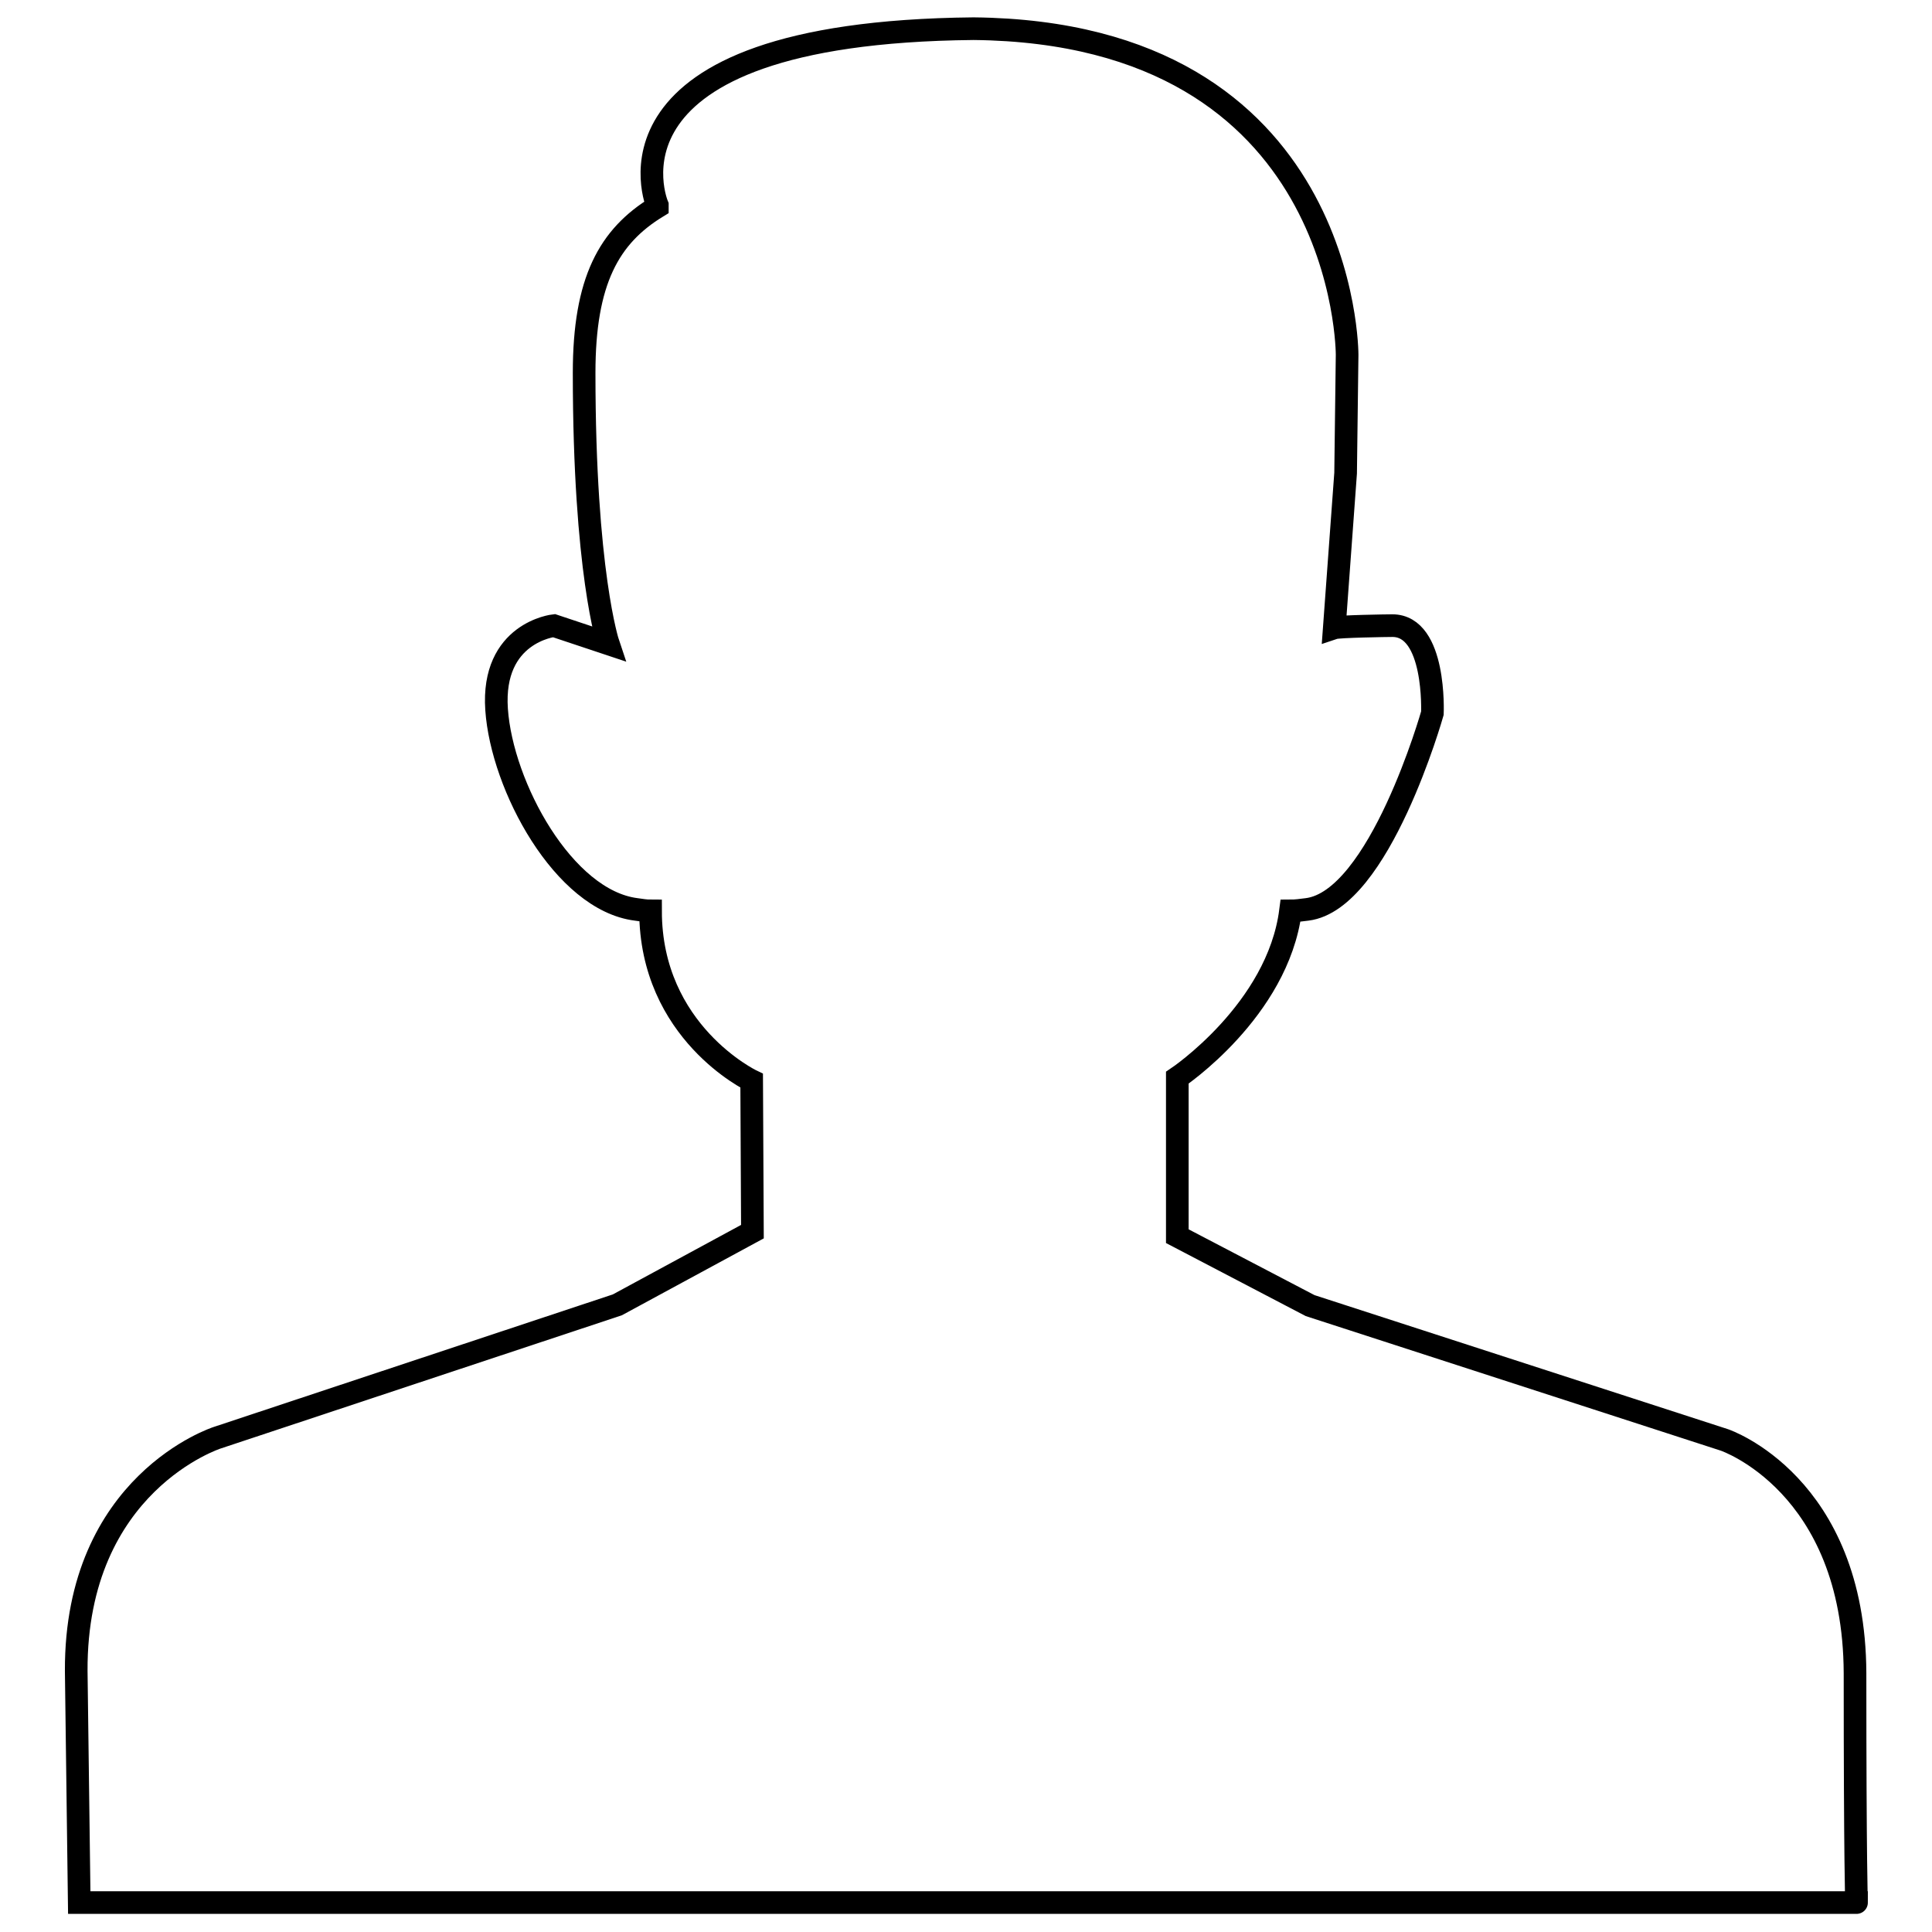
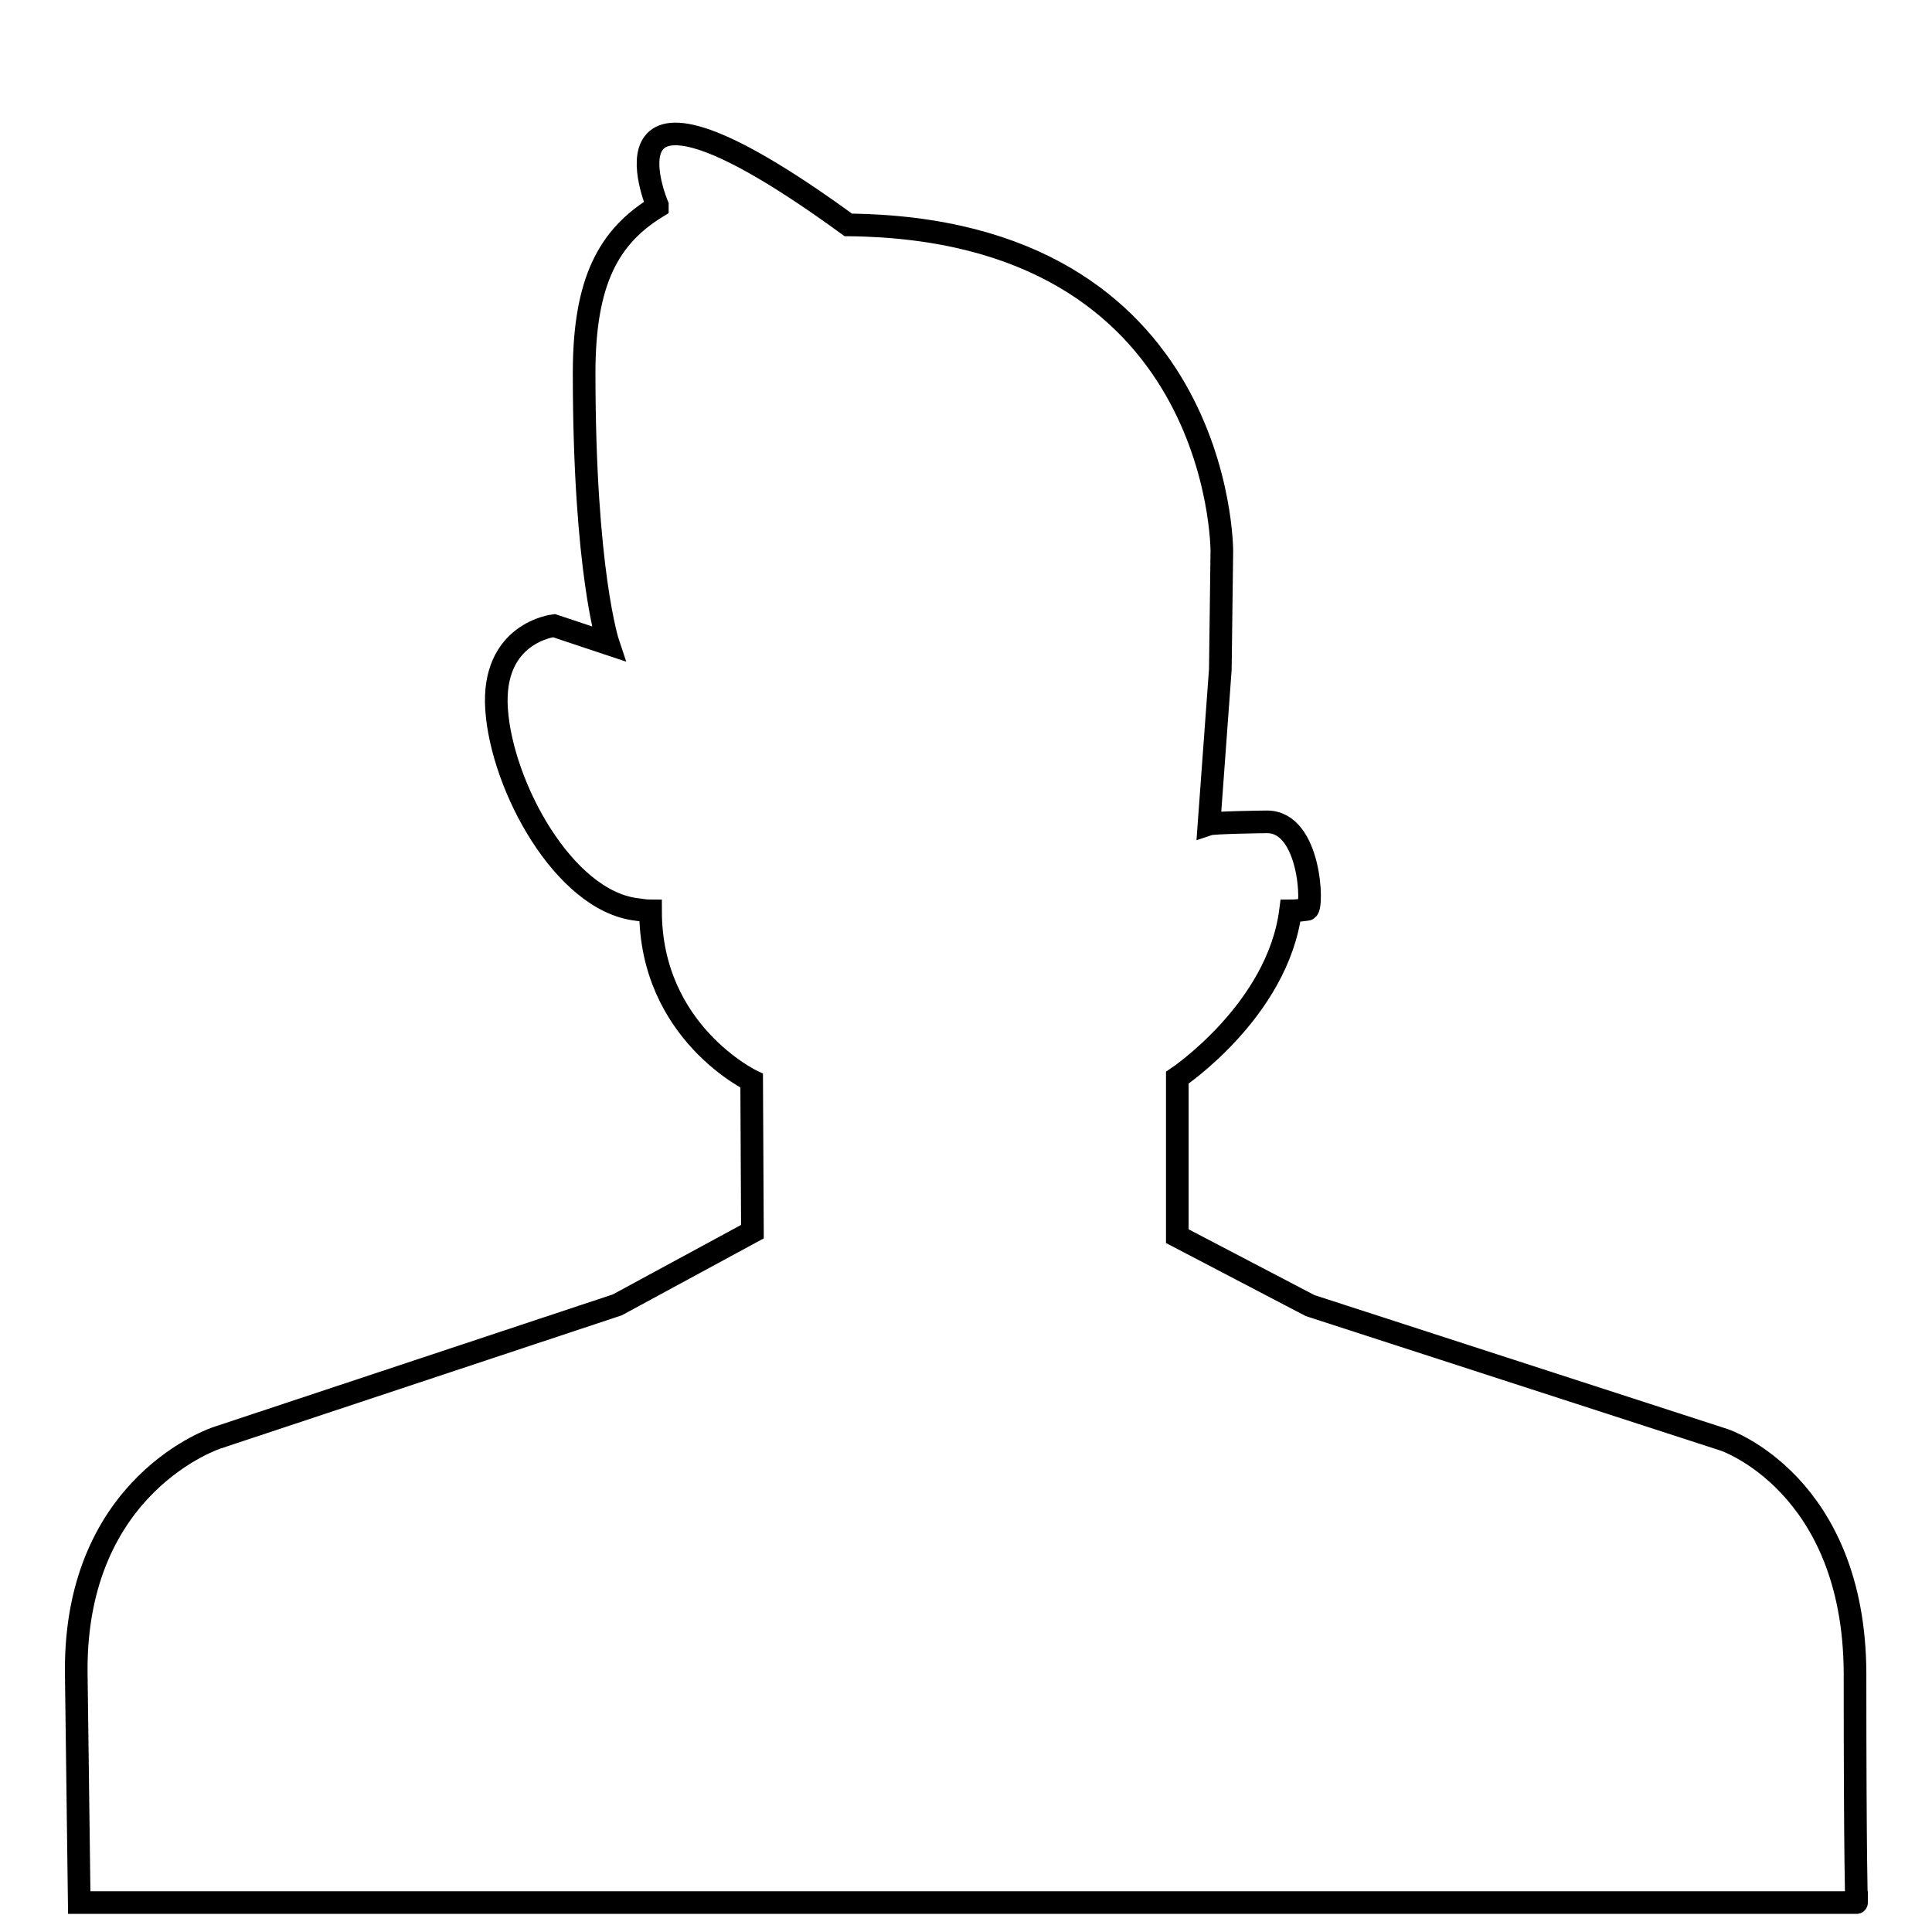
<svg xmlns="http://www.w3.org/2000/svg" version="1.1" x="0px" y="0px" viewBox="0 0 256 256" enable-background="new 0 0 256 256" xml:space="preserve">
  <g>
    <g>
-       <path stroke-width="3" fill-opacity="0" stroke="#000000" d="M245.8,221.7c-0.1-25.1-17.3-30.9-17.3-30.9L173.6,173l-17.6-9.2v-21c0,0,13.3-8.9,15-22.1c0.7,0,1.4-0.1,2.2-0.2c9.6-1.2,16.6-26,16.6-26s0.5-11.6-5.3-11.6c-0.7,0-7.1,0.1-7.7,0.3l1.5-20.5l0.2-15.7c0,0,0.1-42.7-49.5-43.2C77.4,4.3,87.1,27.2,87.1,27.2c0,0.1,0,0.1,0,0.2c-6.4,3.9-9.7,9.8-9.7,22c0,26.4,3.2,35.9,3.2,35.9l-7.2-2.4c0,0-8.3,0.9-7.6,11.1c0.7,10.2,8.9,25.3,18.5,26.5c0.7,0.1,1.3,0.2,1.9,0.2c0,16.1,13.4,22.5,13.4,22.5l0.1,20l-17.9,9.7l-53,17.6c0,0-18.8,6-18.7,30.9l0.4,30.7H246C246,252.2,245.8,246.8,245.8,221.7z" />
+       <path stroke-width="3" fill-opacity="0" stroke="#000000" d="M245.8,221.7c-0.1-25.1-17.3-30.9-17.3-30.9L173.6,173l-17.6-9.2v-21c0,0,13.3-8.9,15-22.1c0.7,0,1.4-0.1,2.2-0.2s0.5-11.6-5.3-11.6c-0.7,0-7.1,0.1-7.7,0.3l1.5-20.5l0.2-15.7c0,0,0.1-42.7-49.5-43.2C77.4,4.3,87.1,27.2,87.1,27.2c0,0.1,0,0.1,0,0.2c-6.4,3.9-9.7,9.8-9.7,22c0,26.4,3.2,35.9,3.2,35.9l-7.2-2.4c0,0-8.3,0.9-7.6,11.1c0.7,10.2,8.9,25.3,18.5,26.5c0.7,0.1,1.3,0.2,1.9,0.2c0,16.1,13.4,22.5,13.4,22.5l0.1,20l-17.9,9.7l-53,17.6c0,0-18.8,6-18.7,30.9l0.4,30.7H246C246,252.2,245.8,246.8,245.8,221.7z" />
    </g>
  </g>
</svg>